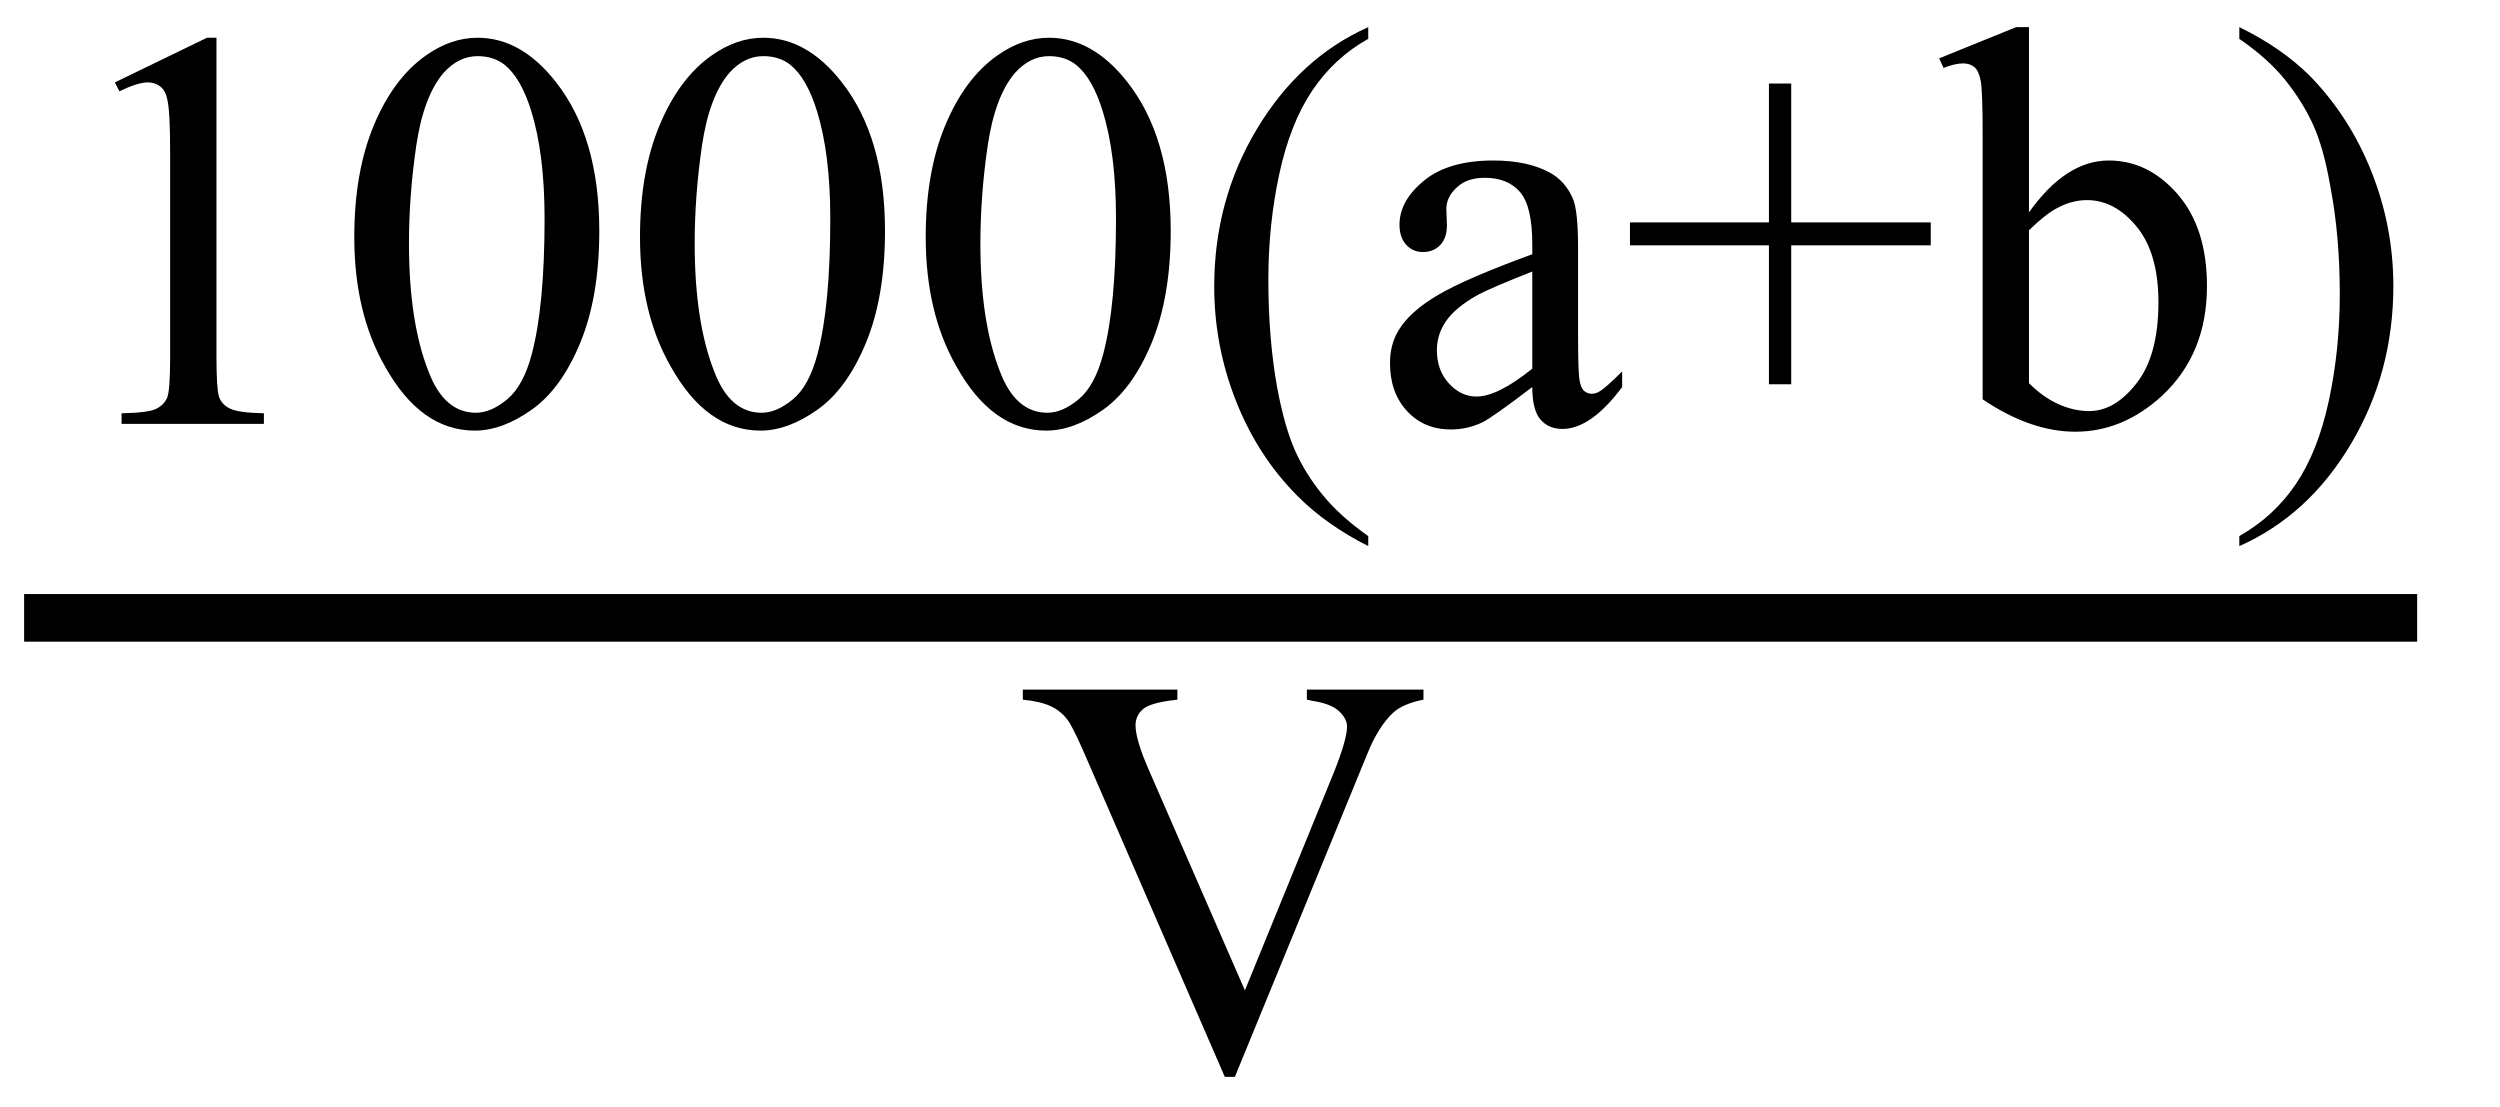
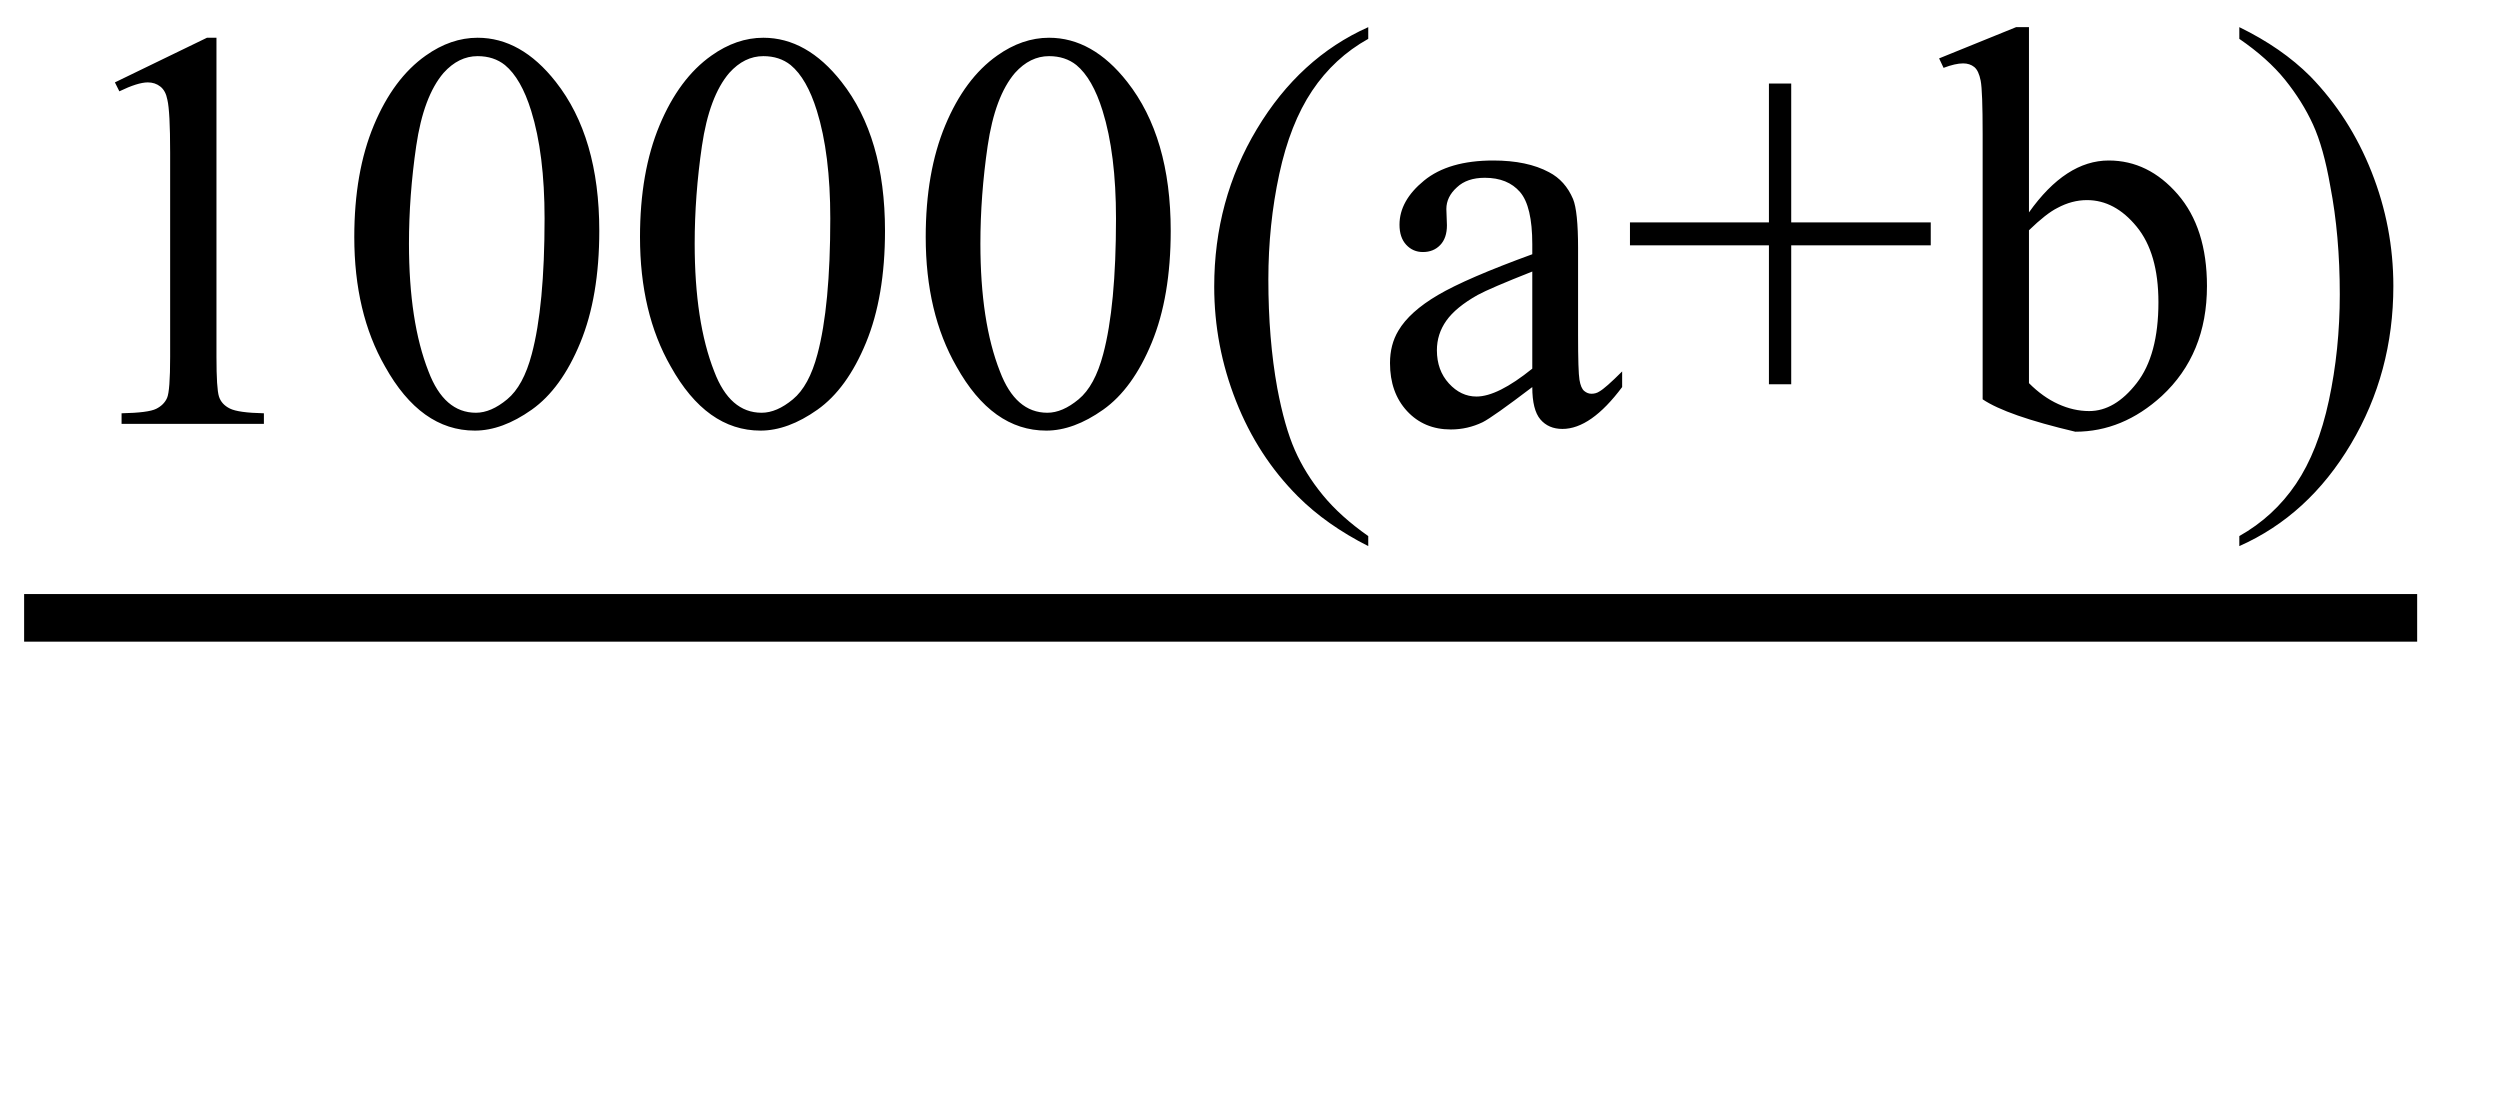
<svg xmlns="http://www.w3.org/2000/svg" stroke-dasharray="none" shape-rendering="auto" font-family="'Dialog'" width="70" text-rendering="auto" fill-opacity="1" contentScriptType="text/ecmascript" color-interpolation="auto" color-rendering="auto" preserveAspectRatio="xMidYMid meet" font-size="12" fill="black" stroke="black" image-rendering="auto" stroke-miterlimit="10" zoomAndPan="magnify" version="1.0" stroke-linecap="square" stroke-linejoin="miter" contentStyleType="text/css" font-style="normal" height="31" stroke-width="1" stroke-dashoffset="0" font-weight="normal" stroke-opacity="1">
  <defs id="genericDefs" />
  <g>
    <g text-rendering="optimizeLegibility" stroke-width="1.333" color-interpolation="linearRGB" color-rendering="optimizeQuality" image-rendering="optimizeQuality">
      <line y2="17.3" fill="none" x1="1.342" x2="67.014" y1="17.3" />
-       <path d="M1.875 -9.562 L4.453 -10.812 L4.719 -10.812 L4.719 -1.875 Q4.719 -0.984 4.789 -0.766 Q4.859 -0.547 5.094 -0.43 Q5.328 -0.312 6.047 -0.297 L6.047 0 L2.062 0 L2.062 -0.297 Q2.812 -0.312 3.031 -0.422 Q3.25 -0.531 3.336 -0.727 Q3.422 -0.922 3.422 -1.875 L3.422 -7.594 Q3.422 -8.75 3.344 -9.078 Q3.297 -9.328 3.148 -9.445 Q3 -9.562 2.797 -9.562 Q2.516 -9.562 2 -9.312 L1.875 -9.562 ZM8.578 -5.234 Q8.578 -7.047 9.125 -8.359 Q9.672 -9.672 10.578 -10.312 Q11.281 -10.812 12.031 -10.812 Q13.25 -10.812 14.219 -9.578 Q15.438 -8.031 15.438 -5.406 Q15.438 -3.562 14.906 -2.273 Q14.375 -0.984 13.547 -0.398 Q12.719 0.188 11.953 0.188 Q10.438 0.188 9.438 -1.609 Q8.578 -3.109 8.578 -5.234 ZM10.109 -5.047 Q10.109 -2.859 10.656 -1.469 Q11.094 -0.312 11.984 -0.312 Q12.406 -0.312 12.859 -0.688 Q13.312 -1.062 13.547 -1.953 Q13.906 -3.297 13.906 -5.75 Q13.906 -7.562 13.531 -8.766 Q13.25 -9.672 12.797 -10.047 Q12.484 -10.297 12.031 -10.297 Q11.5 -10.297 11.078 -9.828 Q10.516 -9.172 10.312 -7.781 Q10.109 -6.391 10.109 -5.047 ZM16.578 -5.234 Q16.578 -7.047 17.125 -8.359 Q17.672 -9.672 18.578 -10.312 Q19.281 -10.812 20.031 -10.812 Q21.25 -10.812 22.219 -9.578 Q23.438 -8.031 23.438 -5.406 Q23.438 -3.562 22.906 -2.273 Q22.375 -0.984 21.547 -0.398 Q20.719 0.188 19.953 0.188 Q18.438 0.188 17.438 -1.609 Q16.578 -3.109 16.578 -5.234 ZM18.109 -5.047 Q18.109 -2.859 18.656 -1.469 Q19.094 -0.312 19.984 -0.312 Q20.406 -0.312 20.859 -0.688 Q21.312 -1.062 21.547 -1.953 Q21.906 -3.297 21.906 -5.75 Q21.906 -7.562 21.531 -8.766 Q21.25 -9.672 20.797 -10.047 Q20.484 -10.297 20.031 -10.297 Q19.5 -10.297 19.078 -9.828 Q18.516 -9.172 18.312 -7.781 Q18.109 -6.391 18.109 -5.047 ZM24.578 -5.234 Q24.578 -7.047 25.125 -8.359 Q25.672 -9.672 26.578 -10.312 Q27.281 -10.812 28.031 -10.812 Q29.25 -10.812 30.219 -9.578 Q31.438 -8.031 31.438 -5.406 Q31.438 -3.562 30.906 -2.273 Q30.375 -0.984 29.547 -0.398 Q28.719 0.188 27.953 0.188 Q26.438 0.188 25.438 -1.609 Q24.578 -3.109 24.578 -5.234 ZM26.109 -5.047 Q26.109 -2.859 26.656 -1.469 Q27.094 -0.312 27.984 -0.312 Q28.406 -0.312 28.859 -0.688 Q29.312 -1.062 29.547 -1.953 Q29.906 -3.297 29.906 -5.75 Q29.906 -7.562 29.531 -8.766 Q29.25 -9.672 28.797 -10.047 Q28.484 -10.297 28.031 -10.297 Q27.5 -10.297 27.078 -9.828 Q26.516 -9.172 26.312 -7.781 Q26.109 -6.391 26.109 -5.047 ZM36.969 3.141 L36.969 3.422 Q35.797 2.828 35 2.031 Q33.875 0.906 33.266 -0.641 Q32.656 -2.188 32.656 -3.844 Q32.656 -6.266 33.852 -8.258 Q35.047 -10.25 36.969 -11.109 L36.969 -10.781 Q36.016 -10.25 35.398 -9.328 Q34.781 -8.406 34.477 -6.992 Q34.172 -5.578 34.172 -4.047 Q34.172 -2.375 34.422 -1 Q34.625 0.078 34.914 0.734 Q35.203 1.391 35.695 1.992 Q36.188 2.594 36.969 3.141 ZM41.562 -1.031 Q40.453 -0.188 40.172 -0.047 Q39.75 0.156 39.281 0.156 Q38.531 0.156 38.055 -0.359 Q37.578 -0.875 37.578 -1.703 Q37.578 -2.219 37.812 -2.609 Q38.125 -3.141 38.922 -3.609 Q39.719 -4.078 41.562 -4.75 L41.562 -5.031 Q41.562 -6.094 41.219 -6.492 Q40.875 -6.891 40.234 -6.891 Q39.734 -6.891 39.453 -6.625 Q39.156 -6.359 39.156 -6.016 L39.172 -5.562 Q39.172 -5.203 38.984 -5.008 Q38.797 -4.812 38.5 -4.812 Q38.219 -4.812 38.031 -5.016 Q37.844 -5.219 37.844 -5.578 Q37.844 -6.25 38.531 -6.812 Q39.219 -7.375 40.469 -7.375 Q41.422 -7.375 42.031 -7.047 Q42.484 -6.812 42.703 -6.297 Q42.844 -5.953 42.844 -4.922 L42.844 -2.484 Q42.844 -1.469 42.883 -1.234 Q42.922 -1 43.016 -0.922 Q43.109 -0.844 43.219 -0.844 Q43.344 -0.844 43.438 -0.906 Q43.609 -1 44.078 -1.469 L44.078 -1.031 Q43.203 0.141 42.406 0.141 Q42.016 0.141 41.789 -0.125 Q41.562 -0.391 41.562 -1.031 ZM41.562 -1.547 L41.562 -4.266 Q40.375 -3.797 40.031 -3.609 Q39.422 -3.266 39.156 -2.891 Q38.891 -2.516 38.891 -2.062 Q38.891 -1.5 39.227 -1.133 Q39.562 -0.766 40 -0.766 Q40.594 -0.766 41.562 -1.547 ZM48.188 -1.109 L48.188 -5 L44.297 -5 L44.297 -5.641 L48.188 -5.641 L48.188 -9.531 L48.812 -9.531 L48.812 -5.641 L52.719 -5.641 L52.719 -5 L48.812 -5 L48.812 -1.109 L48.188 -1.109 ZM55.469 -5.922 Q56.5 -7.375 57.703 -7.375 Q58.812 -7.375 59.633 -6.43 Q60.453 -5.484 60.453 -3.859 Q60.453 -1.953 59.188 -0.781 Q58.094 0.219 56.766 0.219 Q56.141 0.219 55.492 -0.008 Q54.844 -0.234 54.172 -0.688 L54.172 -8.109 Q54.172 -9.328 54.117 -9.609 Q54.062 -9.891 53.938 -9.992 Q53.812 -10.094 53.625 -10.094 Q53.406 -10.094 53.078 -9.969 L52.953 -10.234 L55.109 -11.109 L55.469 -11.109 L55.469 -5.922 ZM55.469 -5.422 L55.469 -1.141 Q55.859 -0.75 56.289 -0.555 Q56.719 -0.359 57.156 -0.359 Q57.875 -0.359 58.484 -1.141 Q59.094 -1.922 59.094 -3.406 Q59.094 -4.781 58.484 -5.523 Q57.875 -6.266 57.094 -6.266 Q56.672 -6.266 56.266 -6.047 Q55.953 -5.891 55.469 -5.422 ZM61.359 -10.781 L61.359 -11.109 Q62.547 -10.531 63.344 -9.734 Q64.453 -8.594 65.062 -7.055 Q65.672 -5.516 65.672 -3.859 Q65.672 -1.438 64.484 0.562 Q63.297 2.562 61.359 3.422 L61.359 3.141 Q62.328 2.594 62.945 1.68 Q63.562 0.766 63.867 -0.656 Q64.172 -2.078 64.172 -3.625 Q64.172 -5.281 63.906 -6.656 Q63.719 -7.734 63.422 -8.383 Q63.125 -9.031 62.641 -9.633 Q62.156 -10.234 61.359 -10.781 Z" stroke-width="1" transform="translate(1.342,11.869)" stroke="none" />
+       <path d="M1.875 -9.562 L4.453 -10.812 L4.719 -10.812 L4.719 -1.875 Q4.719 -0.984 4.789 -0.766 Q4.859 -0.547 5.094 -0.43 Q5.328 -0.312 6.047 -0.297 L6.047 0 L2.062 0 L2.062 -0.297 Q2.812 -0.312 3.031 -0.422 Q3.25 -0.531 3.336 -0.727 Q3.422 -0.922 3.422 -1.875 L3.422 -7.594 Q3.422 -8.75 3.344 -9.078 Q3.297 -9.328 3.148 -9.445 Q3 -9.562 2.797 -9.562 Q2.516 -9.562 2 -9.312 L1.875 -9.562 ZM8.578 -5.234 Q8.578 -7.047 9.125 -8.359 Q9.672 -9.672 10.578 -10.312 Q11.281 -10.812 12.031 -10.812 Q13.25 -10.812 14.219 -9.578 Q15.438 -8.031 15.438 -5.406 Q15.438 -3.562 14.906 -2.273 Q14.375 -0.984 13.547 -0.398 Q12.719 0.188 11.953 0.188 Q10.438 0.188 9.438 -1.609 Q8.578 -3.109 8.578 -5.234 ZM10.109 -5.047 Q10.109 -2.859 10.656 -1.469 Q11.094 -0.312 11.984 -0.312 Q12.406 -0.312 12.859 -0.688 Q13.312 -1.062 13.547 -1.953 Q13.906 -3.297 13.906 -5.75 Q13.906 -7.562 13.531 -8.766 Q13.25 -9.672 12.797 -10.047 Q12.484 -10.297 12.031 -10.297 Q11.5 -10.297 11.078 -9.828 Q10.516 -9.172 10.312 -7.781 Q10.109 -6.391 10.109 -5.047 ZM16.578 -5.234 Q16.578 -7.047 17.125 -8.359 Q17.672 -9.672 18.578 -10.312 Q19.281 -10.812 20.031 -10.812 Q21.25 -10.812 22.219 -9.578 Q23.438 -8.031 23.438 -5.406 Q23.438 -3.562 22.906 -2.273 Q22.375 -0.984 21.547 -0.398 Q20.719 0.188 19.953 0.188 Q18.438 0.188 17.438 -1.609 Q16.578 -3.109 16.578 -5.234 ZM18.109 -5.047 Q18.109 -2.859 18.656 -1.469 Q19.094 -0.312 19.984 -0.312 Q20.406 -0.312 20.859 -0.688 Q21.312 -1.062 21.547 -1.953 Q21.906 -3.297 21.906 -5.75 Q21.906 -7.562 21.531 -8.766 Q21.25 -9.672 20.797 -10.047 Q20.484 -10.297 20.031 -10.297 Q19.5 -10.297 19.078 -9.828 Q18.516 -9.172 18.312 -7.781 Q18.109 -6.391 18.109 -5.047 ZM24.578 -5.234 Q24.578 -7.047 25.125 -8.359 Q25.672 -9.672 26.578 -10.312 Q27.281 -10.812 28.031 -10.812 Q29.25 -10.812 30.219 -9.578 Q31.438 -8.031 31.438 -5.406 Q31.438 -3.562 30.906 -2.273 Q30.375 -0.984 29.547 -0.398 Q28.719 0.188 27.953 0.188 Q26.438 0.188 25.438 -1.609 Q24.578 -3.109 24.578 -5.234 ZM26.109 -5.047 Q26.109 -2.859 26.656 -1.469 Q27.094 -0.312 27.984 -0.312 Q28.406 -0.312 28.859 -0.688 Q29.312 -1.062 29.547 -1.953 Q29.906 -3.297 29.906 -5.75 Q29.906 -7.562 29.531 -8.766 Q29.25 -9.672 28.797 -10.047 Q28.484 -10.297 28.031 -10.297 Q27.5 -10.297 27.078 -9.828 Q26.516 -9.172 26.312 -7.781 Q26.109 -6.391 26.109 -5.047 ZM36.969 3.141 L36.969 3.422 Q35.797 2.828 35 2.031 Q33.875 0.906 33.266 -0.641 Q32.656 -2.188 32.656 -3.844 Q32.656 -6.266 33.852 -8.258 Q35.047 -10.25 36.969 -11.109 L36.969 -10.781 Q36.016 -10.25 35.398 -9.328 Q34.781 -8.406 34.477 -6.992 Q34.172 -5.578 34.172 -4.047 Q34.172 -2.375 34.422 -1 Q34.625 0.078 34.914 0.734 Q35.203 1.391 35.695 1.992 Q36.188 2.594 36.969 3.141 ZM41.562 -1.031 Q40.453 -0.188 40.172 -0.047 Q39.75 0.156 39.281 0.156 Q38.531 0.156 38.055 -0.359 Q37.578 -0.875 37.578 -1.703 Q37.578 -2.219 37.812 -2.609 Q38.125 -3.141 38.922 -3.609 Q39.719 -4.078 41.562 -4.75 L41.562 -5.031 Q41.562 -6.094 41.219 -6.492 Q40.875 -6.891 40.234 -6.891 Q39.734 -6.891 39.453 -6.625 Q39.156 -6.359 39.156 -6.016 L39.172 -5.562 Q39.172 -5.203 38.984 -5.008 Q38.797 -4.812 38.5 -4.812 Q38.219 -4.812 38.031 -5.016 Q37.844 -5.219 37.844 -5.578 Q37.844 -6.25 38.531 -6.812 Q39.219 -7.375 40.469 -7.375 Q41.422 -7.375 42.031 -7.047 Q42.484 -6.812 42.703 -6.297 Q42.844 -5.953 42.844 -4.922 L42.844 -2.484 Q42.844 -1.469 42.883 -1.234 Q42.922 -1 43.016 -0.922 Q43.109 -0.844 43.219 -0.844 Q43.344 -0.844 43.438 -0.906 Q43.609 -1 44.078 -1.469 L44.078 -1.031 Q43.203 0.141 42.406 0.141 Q42.016 0.141 41.789 -0.125 Q41.562 -0.391 41.562 -1.031 ZM41.562 -1.547 L41.562 -4.266 Q40.375 -3.797 40.031 -3.609 Q39.422 -3.266 39.156 -2.891 Q38.891 -2.516 38.891 -2.062 Q38.891 -1.5 39.227 -1.133 Q39.562 -0.766 40 -0.766 Q40.594 -0.766 41.562 -1.547 ZM48.188 -1.109 L48.188 -5 L44.297 -5 L44.297 -5.641 L48.188 -5.641 L48.188 -9.531 L48.812 -9.531 L48.812 -5.641 L52.719 -5.641 L52.719 -5 L48.812 -5 L48.812 -1.109 L48.188 -1.109 ZM55.469 -5.922 Q56.5 -7.375 57.703 -7.375 Q58.812 -7.375 59.633 -6.43 Q60.453 -5.484 60.453 -3.859 Q60.453 -1.953 59.188 -0.781 Q58.094 0.219 56.766 0.219 Q54.844 -0.234 54.172 -0.688 L54.172 -8.109 Q54.172 -9.328 54.117 -9.609 Q54.062 -9.891 53.938 -9.992 Q53.812 -10.094 53.625 -10.094 Q53.406 -10.094 53.078 -9.969 L52.953 -10.234 L55.109 -11.109 L55.469 -11.109 L55.469 -5.922 ZM55.469 -5.422 L55.469 -1.141 Q55.859 -0.75 56.289 -0.555 Q56.719 -0.359 57.156 -0.359 Q57.875 -0.359 58.484 -1.141 Q59.094 -1.922 59.094 -3.406 Q59.094 -4.781 58.484 -5.523 Q57.875 -6.266 57.094 -6.266 Q56.672 -6.266 56.266 -6.047 Q55.953 -5.891 55.469 -5.422 ZM61.359 -10.781 L61.359 -11.109 Q62.547 -10.531 63.344 -9.734 Q64.453 -8.594 65.062 -7.055 Q65.672 -5.516 65.672 -3.859 Q65.672 -1.438 64.484 0.562 Q63.297 2.562 61.359 3.422 L61.359 3.141 Q62.328 2.594 62.945 1.68 Q63.562 0.766 63.867 -0.656 Q64.172 -2.078 64.172 -3.625 Q64.172 -5.281 63.906 -6.656 Q63.719 -7.734 63.422 -8.383 Q63.125 -9.031 62.641 -9.633 Q62.156 -10.234 61.359 -10.781 Z" stroke-width="1" transform="translate(1.342,11.869)" stroke="none" />
    </g>
    <g text-rendering="optimizeLegibility" transform="translate(28.498,29.903)" color-rendering="optimizeQuality" color-interpolation="linearRGB" image-rendering="optimizeQuality">
-       <path d="M11.359 -10.594 L11.359 -10.312 Q10.797 -10.203 10.516 -9.953 Q10.094 -9.562 9.781 -8.781 L6.078 0.25 L5.797 0.25 L1.828 -8.891 Q1.516 -9.594 1.391 -9.75 Q1.203 -10 0.914 -10.133 Q0.625 -10.266 0.141 -10.312 L0.141 -10.594 L4.469 -10.594 L4.469 -10.312 Q3.734 -10.234 3.516 -10.055 Q3.297 -9.875 3.297 -9.594 Q3.297 -9.203 3.656 -8.375 L6.359 -2.172 L8.859 -8.297 Q9.219 -9.203 9.219 -9.562 Q9.219 -9.781 8.992 -9.992 Q8.766 -10.203 8.234 -10.281 Q8.188 -10.297 8.094 -10.312 L8.094 -10.594 L11.359 -10.594 Z" stroke="none" />
-     </g>
+       </g>
  </g>
</svg>